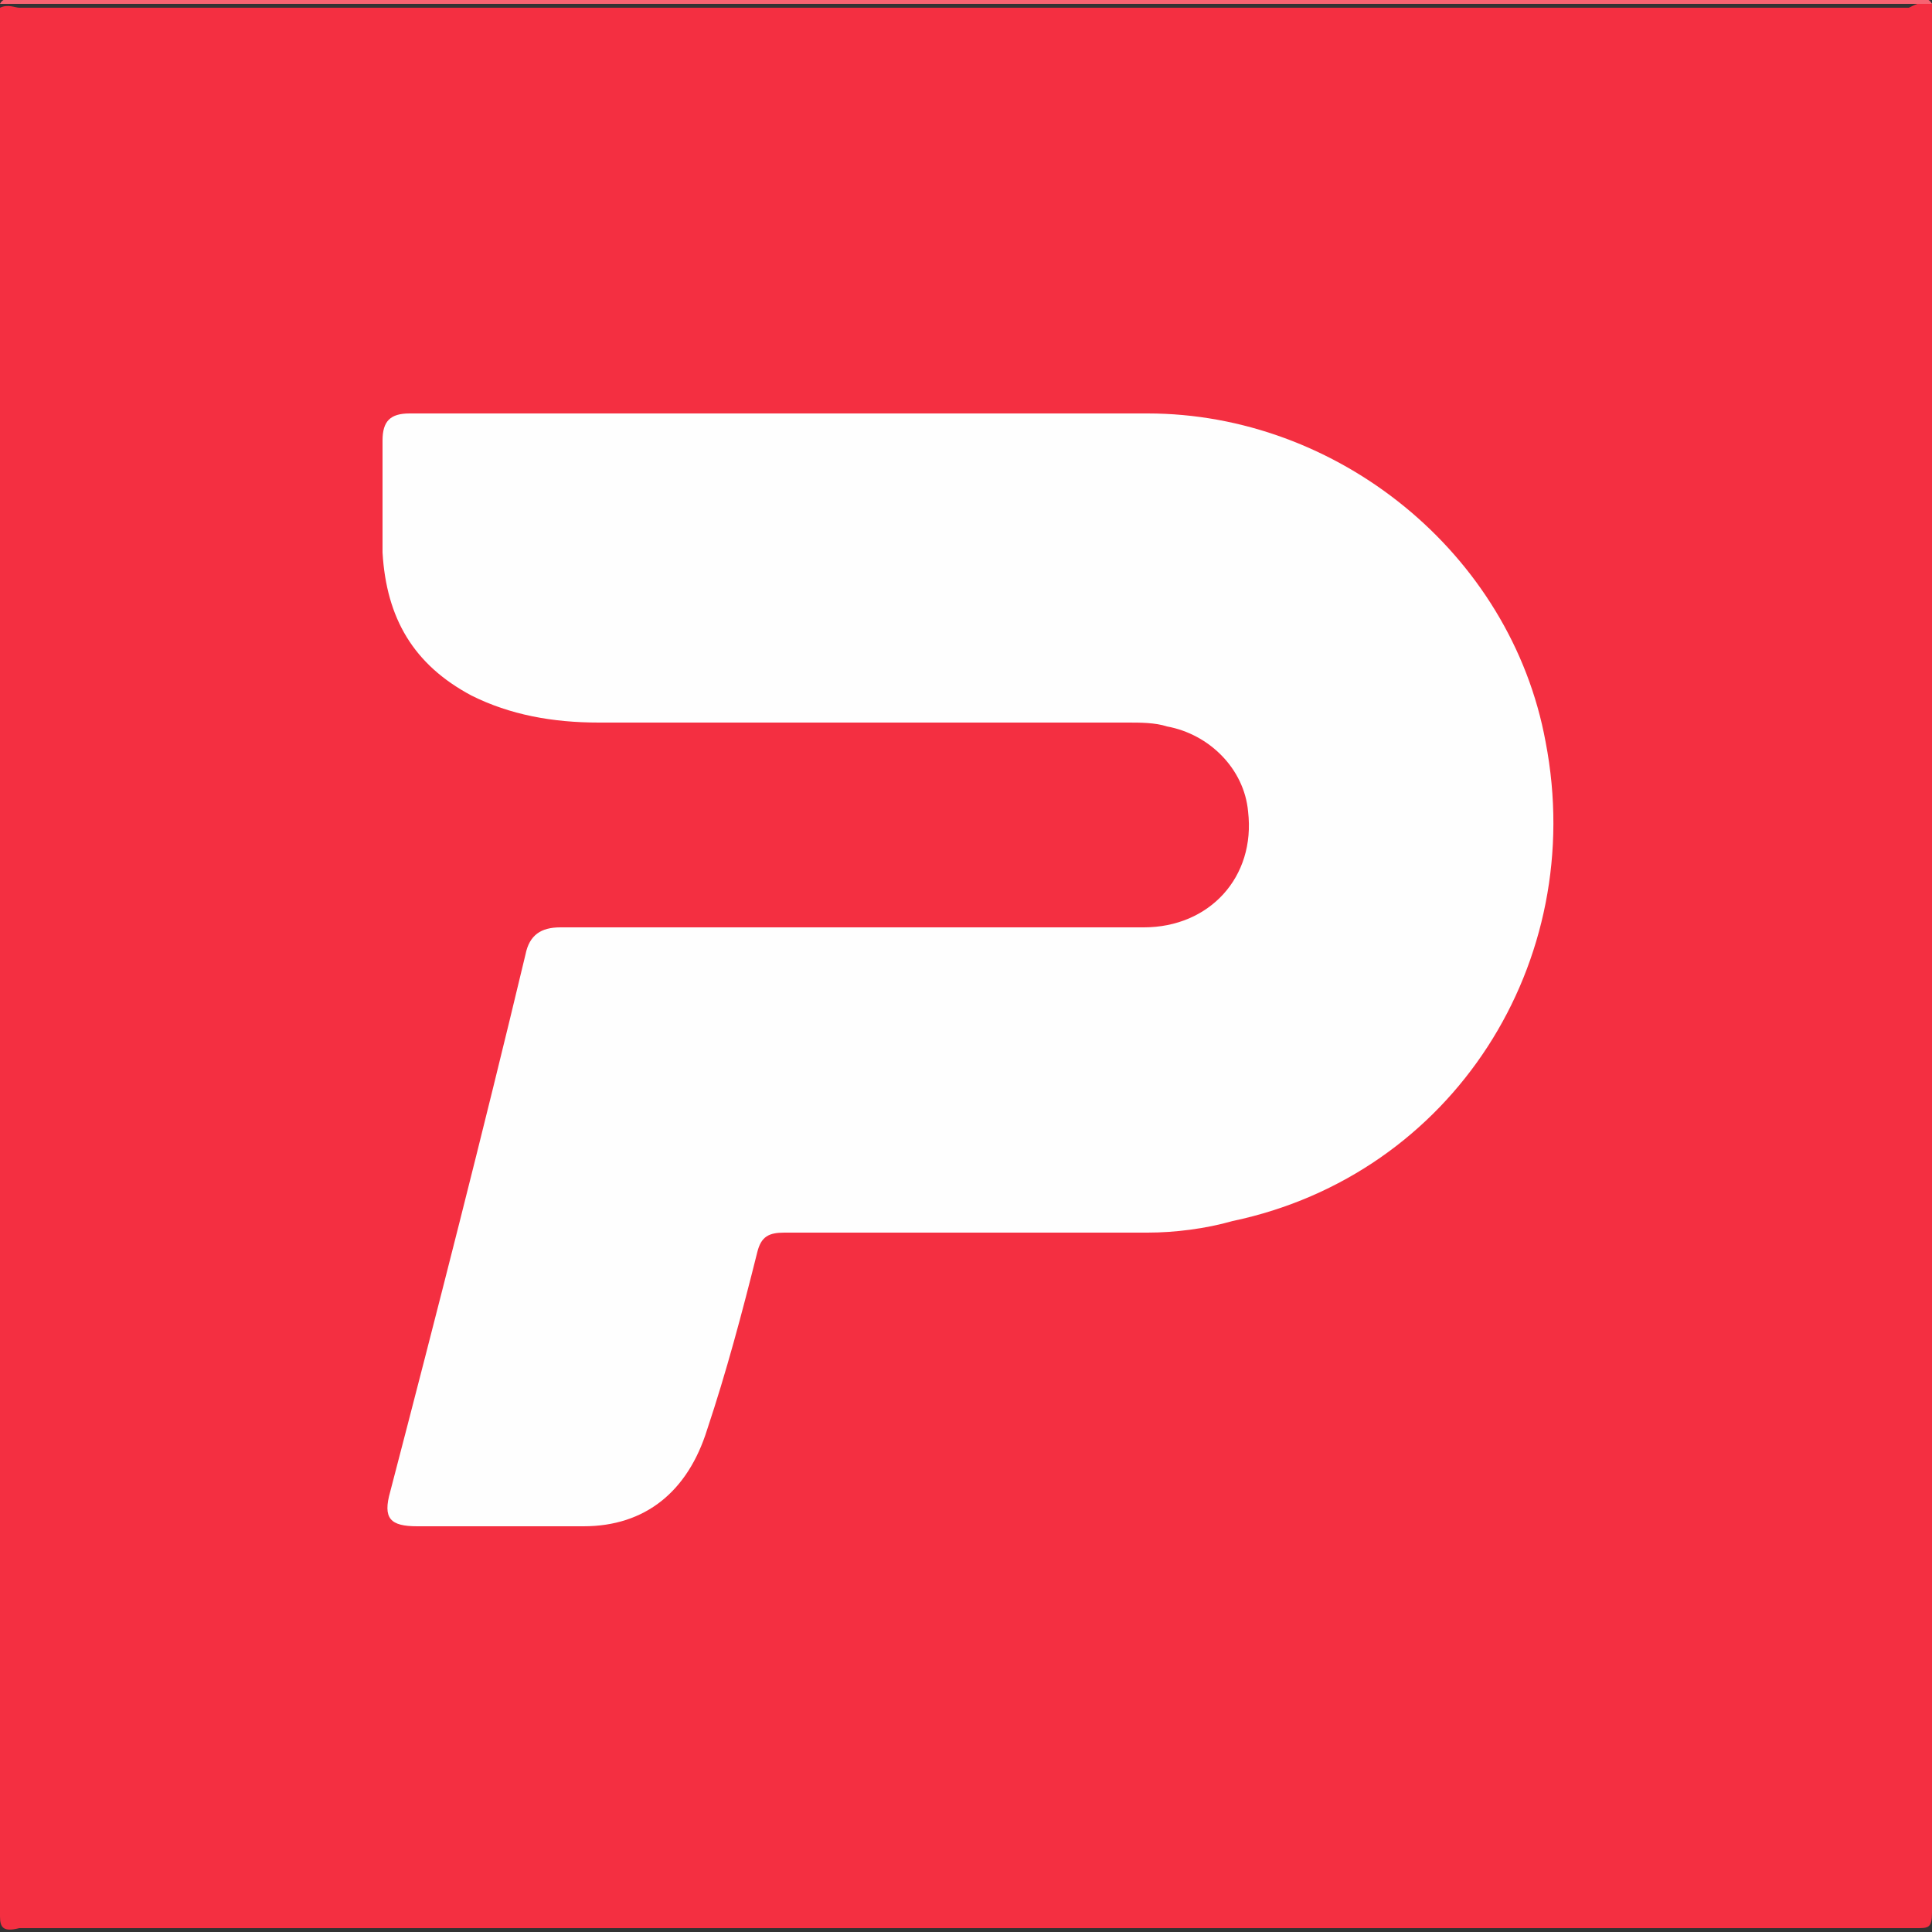
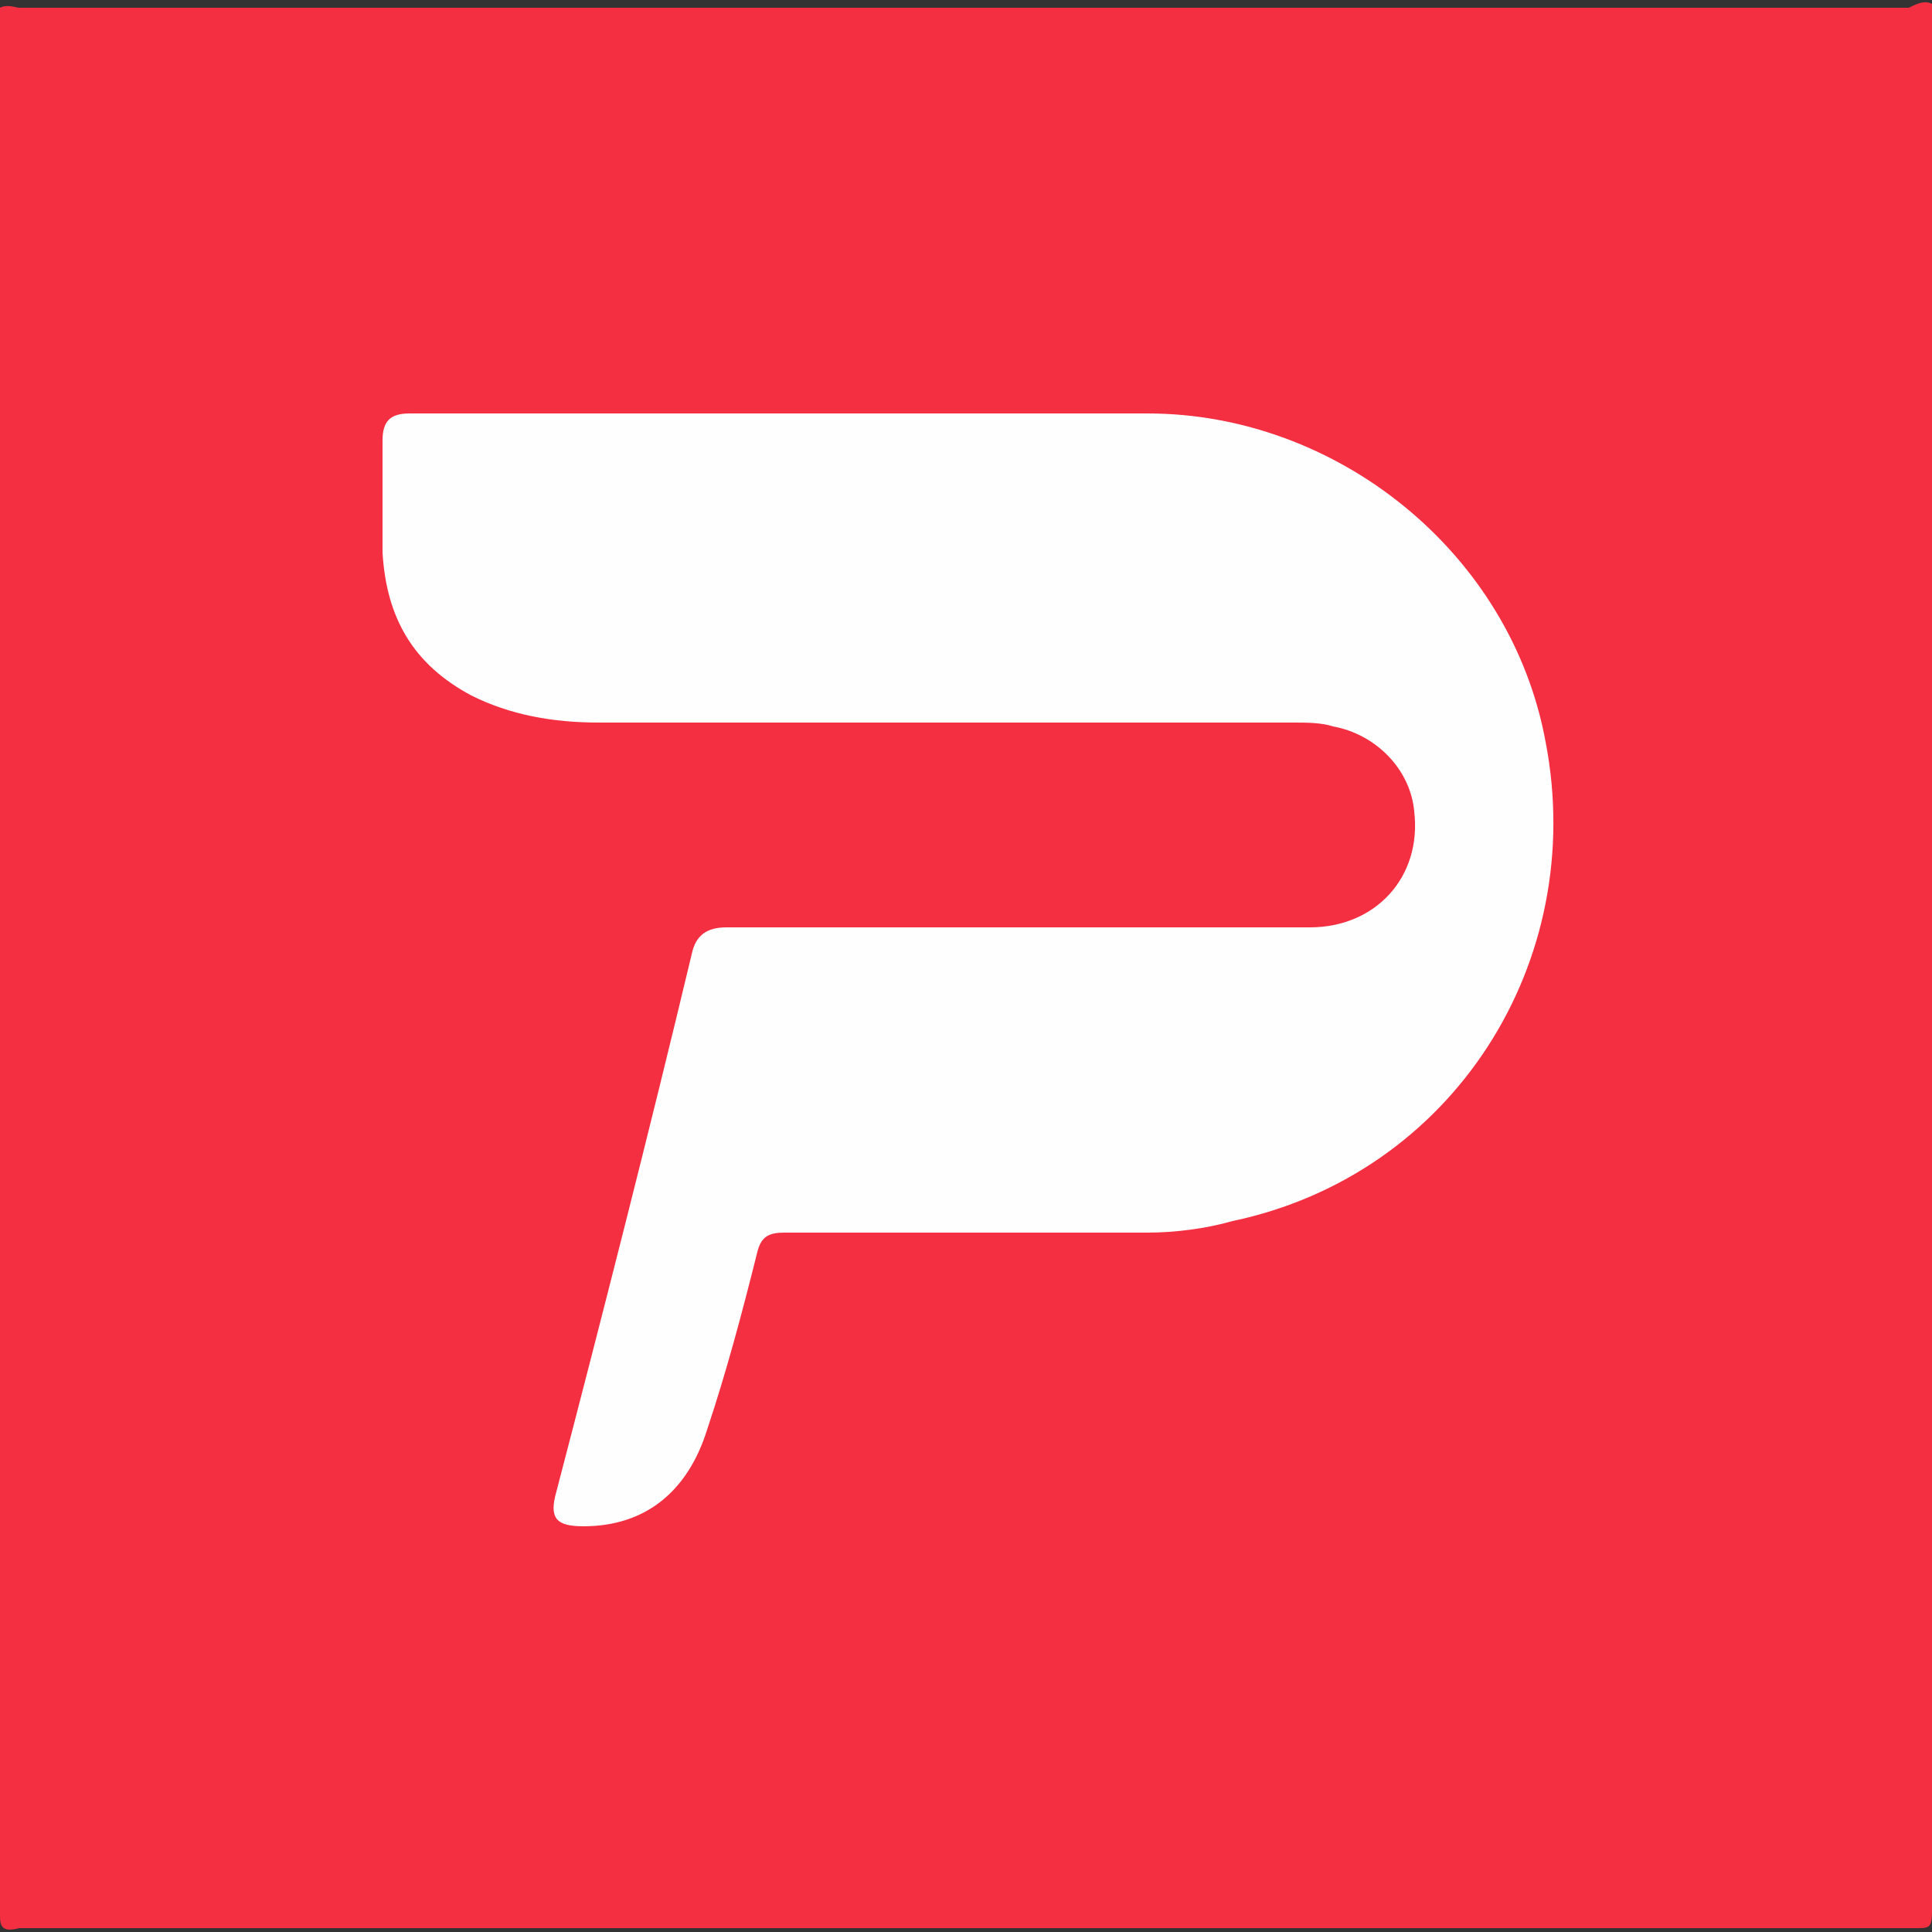
<svg xmlns="http://www.w3.org/2000/svg" xml:space="preserve" style="enable-background:new 0 0 50 50" viewBox="0 0 50 50">
  <rect x="0" y="0" width="50" height="50" fill="#333333" stroke="none" />
  <path d="M50 .1v49.4c0 .4-.1.4-.4.4H.5c-.4.1-.5 0-.5-.3V.2C.2.1.4.2.5.2h48.9c.2-.1.4-.2.6-.1z" style="fill:#f42f41" />
-   <path d="M50 .1H0C.1-.1.3 0 .4 0h49.2c.1 0 .3-.1.4.1z" style="fill:#f76371" />
-   <path d="M20.3 10.7h9.4c4.9 0 9.4 3.6 10.3 8.5 1.1 5.7-2.4 11.2-8.1 12.4-.7.2-1.5.3-2.2.3h-9.4c-.4 0-.6.1-.7.5-.4 1.6-.8 3.1-1.3 4.6-.5 1.6-1.6 2.5-3.2 2.5h-4.3c-.7 0-.9-.2-.7-.9 1.2-4.6 2.4-9.3 3.5-13.9.1-.5.4-.7.9-.7h15.1c1.7 0 2.9-1.3 2.7-3-.1-1.1-1-2-2.1-2.2-.3-.1-.7-.1-1-.1H15.5c-1.2 0-2.3-.2-3.3-.7-1.5-.8-2.2-2-2.3-3.7v-2.9c0-.5.2-.7.7-.7h9.7z" style="fill:#fefefe" />
+   <path d="M20.3 10.7h9.4c4.9 0 9.4 3.6 10.3 8.5 1.1 5.7-2.4 11.2-8.1 12.4-.7.2-1.5.3-2.2.3h-9.4c-.4 0-.6.1-.7.5-.4 1.6-.8 3.1-1.3 4.6-.5 1.6-1.6 2.5-3.2 2.5c-.7 0-.9-.2-.7-.9 1.2-4.6 2.4-9.3 3.5-13.9.1-.5.4-.7.9-.7h15.1c1.7 0 2.9-1.3 2.7-3-.1-1.1-1-2-2.1-2.2-.3-.1-.7-.1-1-.1H15.5c-1.2 0-2.3-.2-3.3-.7-1.5-.8-2.2-2-2.3-3.7v-2.9c0-.5.2-.7.7-.7h9.7z" style="fill:#fefefe" />
</svg>